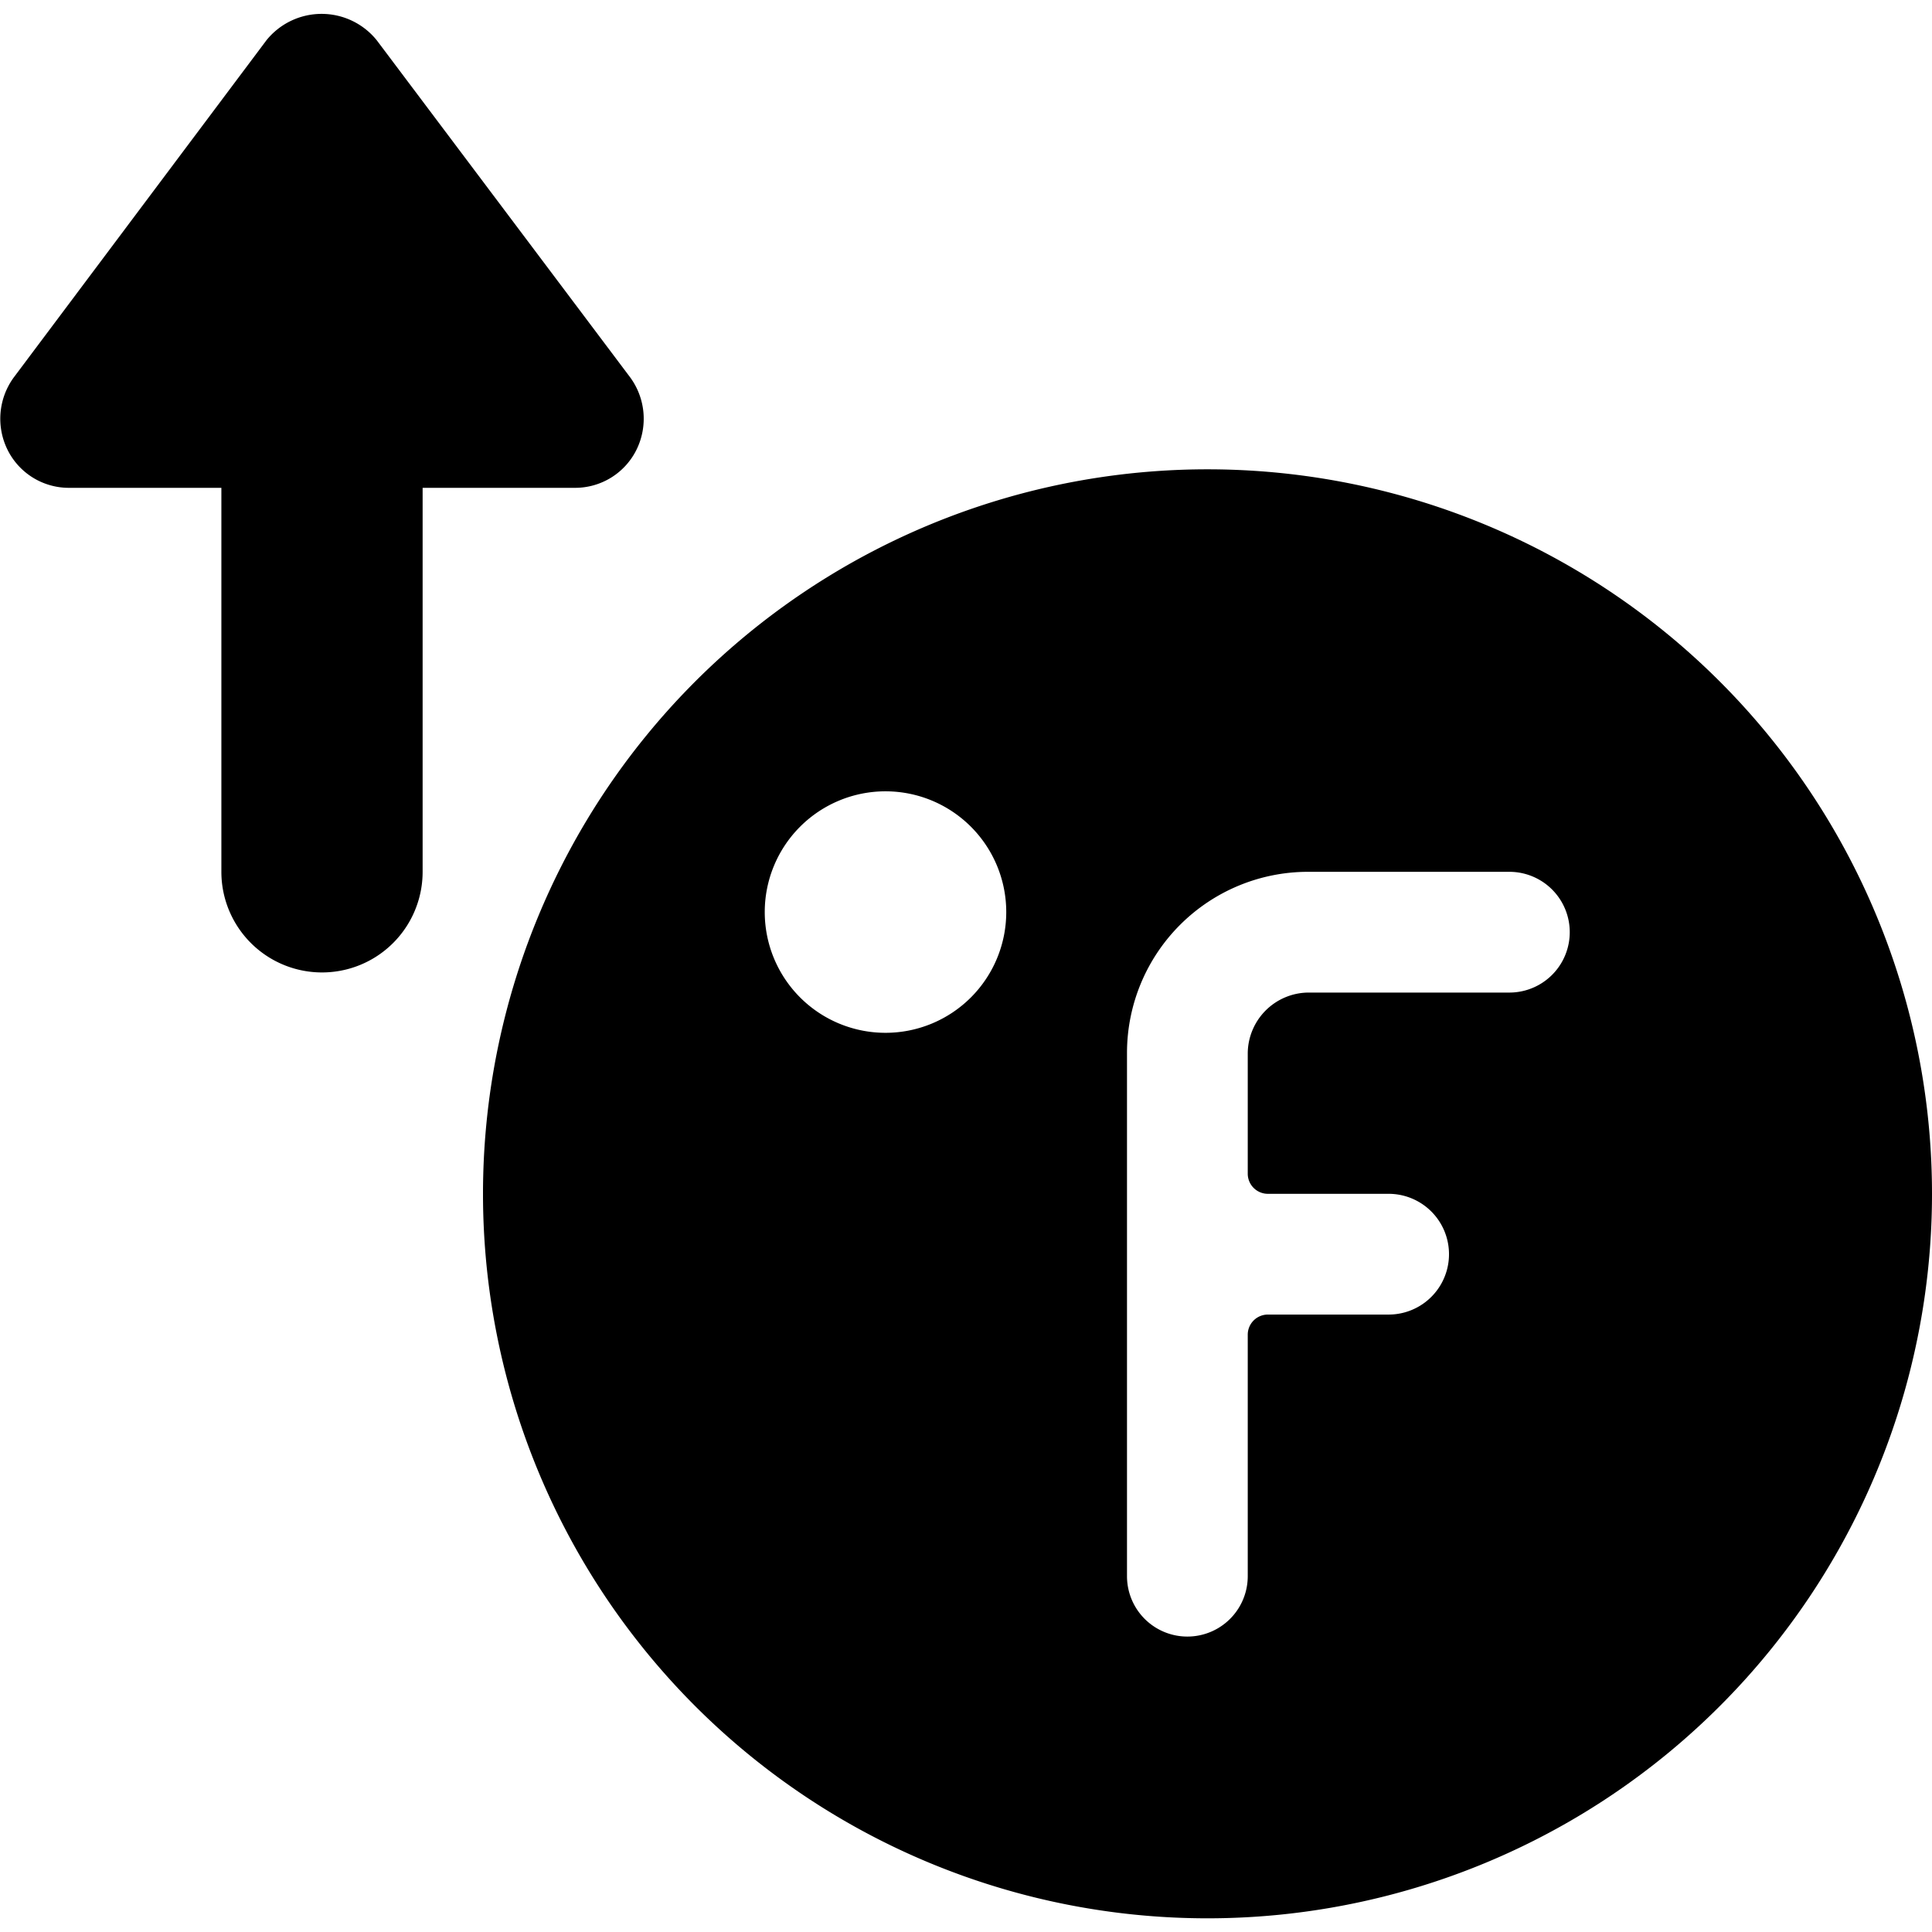
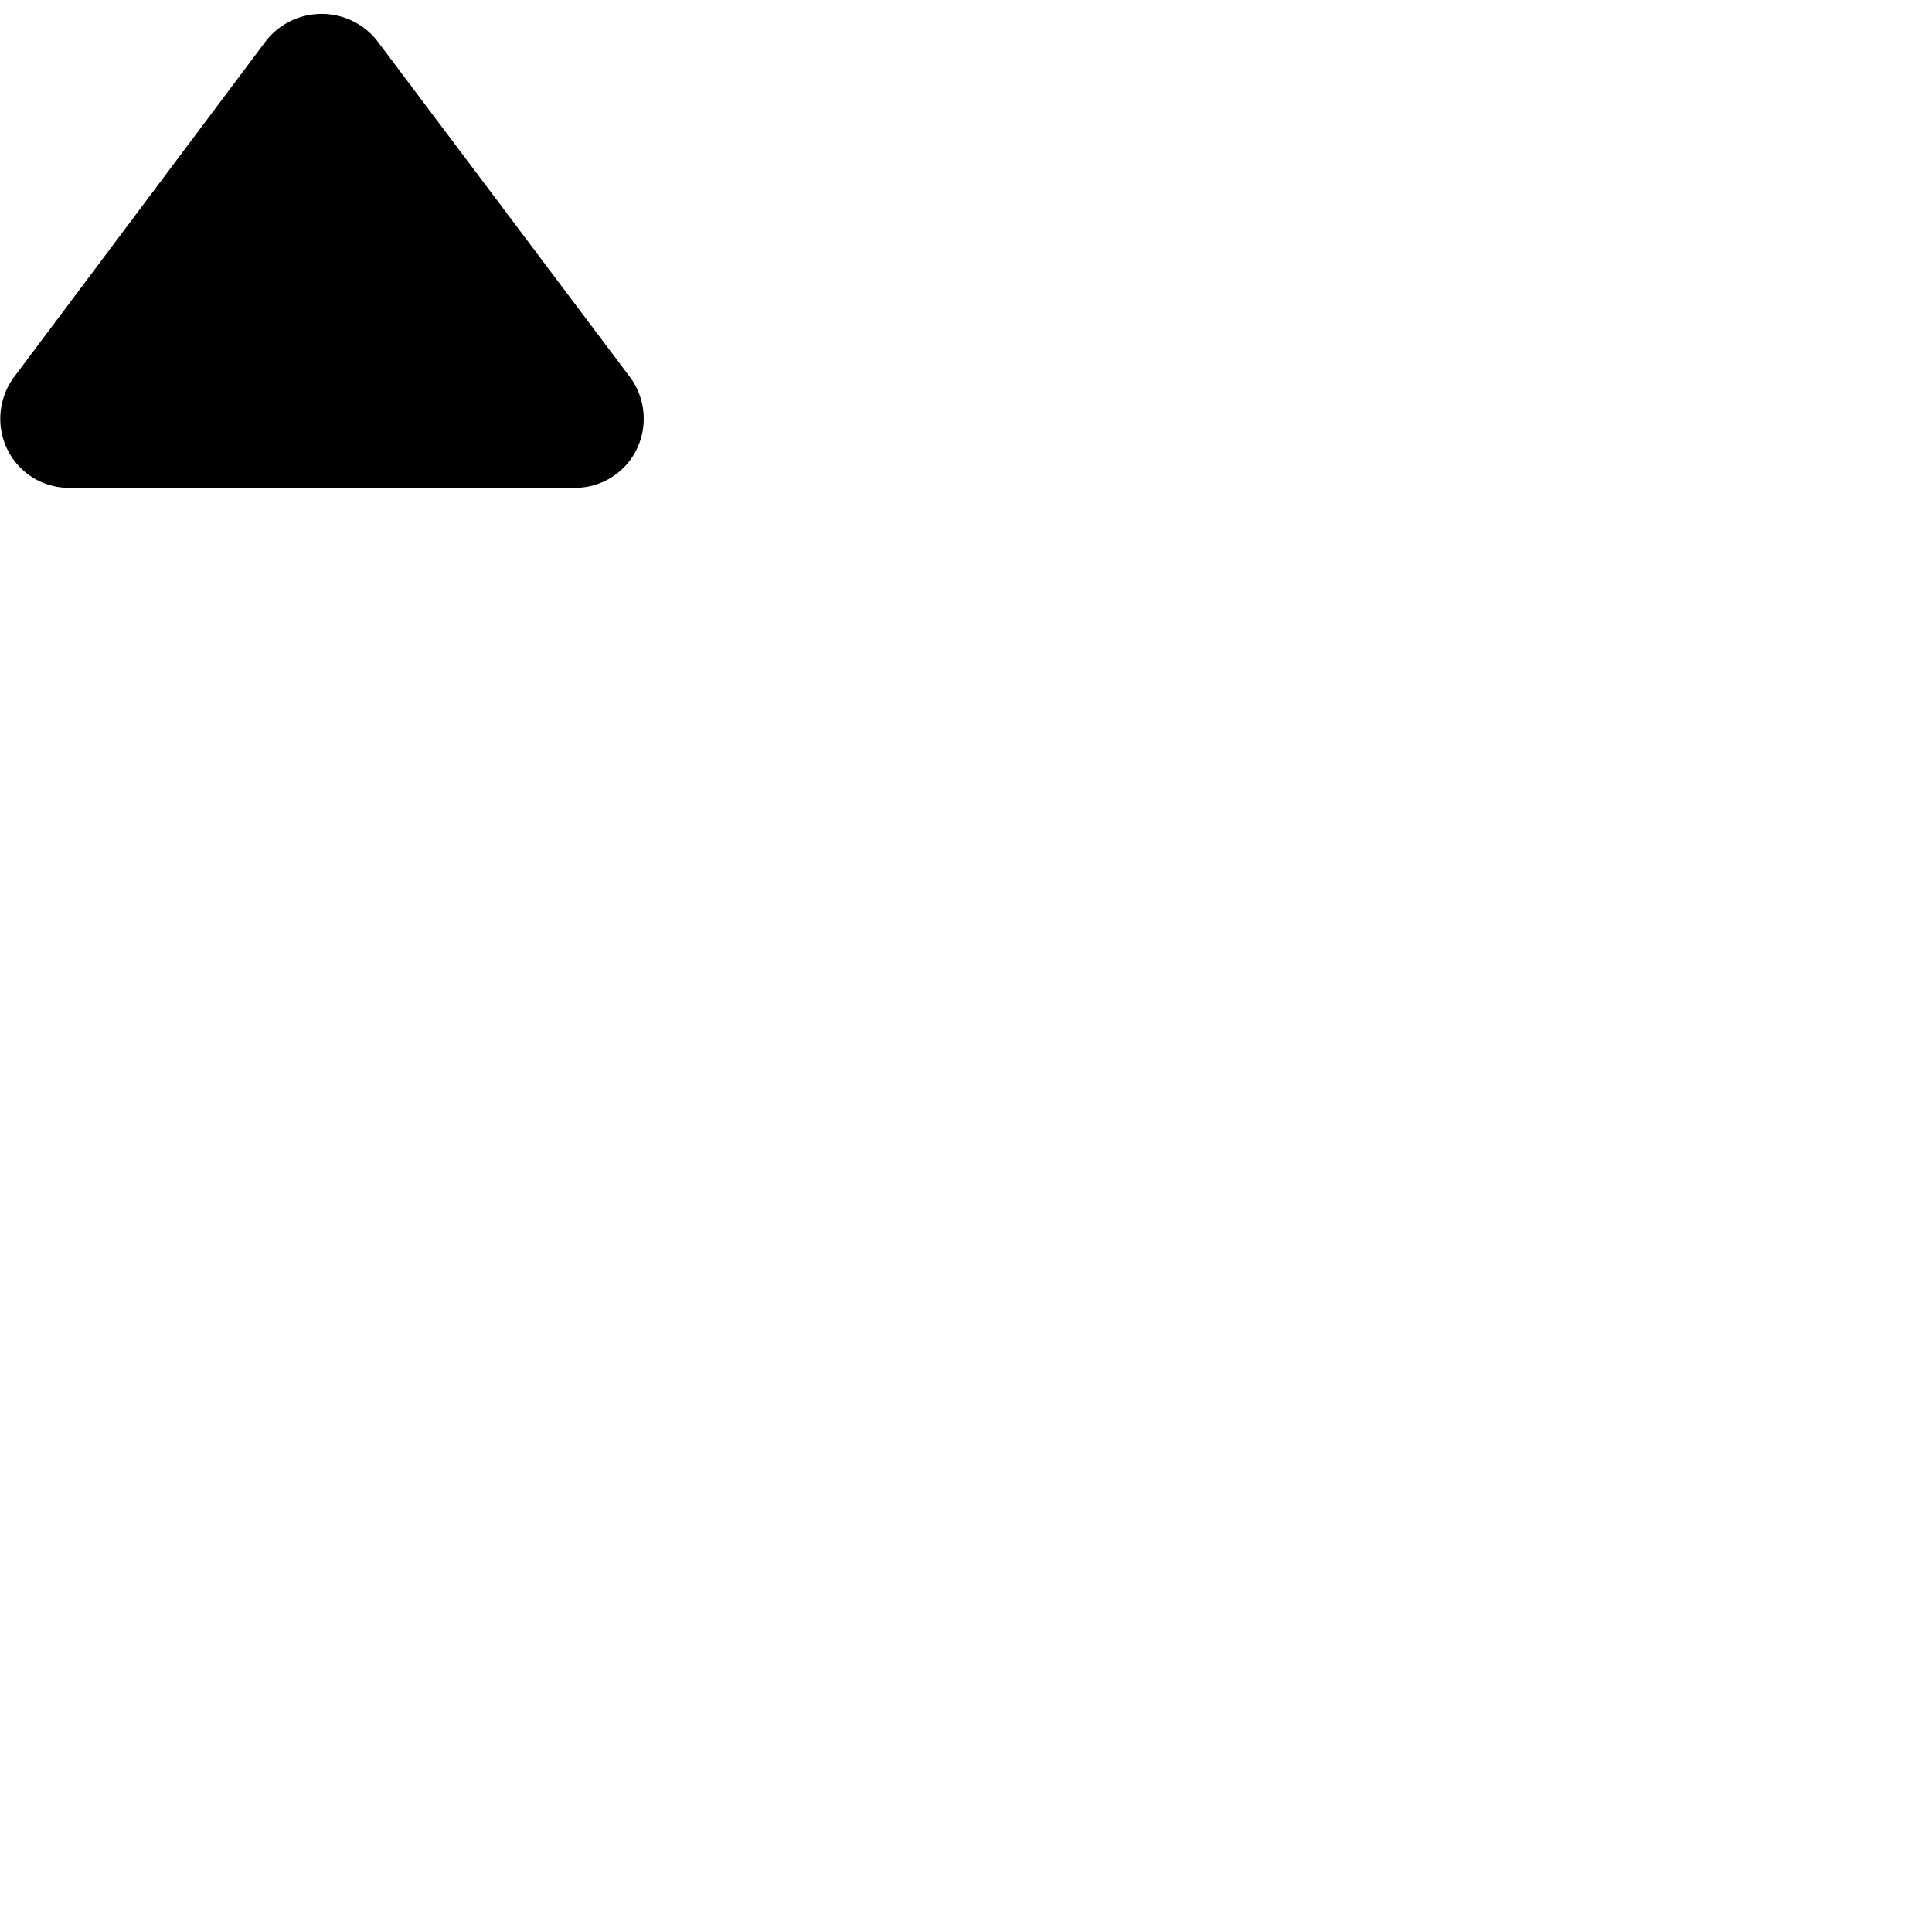
<svg xmlns="http://www.w3.org/2000/svg" viewBox="0 0 24 24">
  <g>
-     <path d="M15 5.83a9 9 0 1 0 9 9 9 9 0 0 0 -9 -9Zm-4 7a1.5 1.5 0 1 1 1.5 -1.5 1.5 1.5 0 0 1 -1.5 1.5Zm7.75 -0.5h-2.5a0.76 0.76 0 0 0 -0.75 0.75v1.5a0.25 0.25 0 0 0 0.25 0.25h1.5a0.75 0.75 0 0 1 0 1.5h-1.5a0.25 0.25 0 0 0 -0.25 0.25v3a0.75 0.75 0 0 1 -1.5 0v-6.5a2.25 2.25 0 0 1 2.25 -2.25h2.5a0.75 0.75 0 0 1 0 1.5Z" fill="#000000" stroke-width="1" />
-     <path d="M7.14 6.06a0.85 0.85 0 0 0 0.77 -0.48 0.87 0.87 0 0 0 -0.08 -0.89L4.68 0.5a0.88 0.88 0 0 0 -1.37 0L0.17 4.69a0.87 0.87 0 0 0 -0.08 0.89 0.85 0.85 0 0 0 0.77 0.48h1.89v4.77a1.25 1.25 0 0 0 2.5 0V6.06h1.89Z" fill="#000000" stroke-width="1" />
+     <path d="M7.14 6.06a0.85 0.85 0 0 0 0.77 -0.48 0.87 0.87 0 0 0 -0.08 -0.89L4.68 0.5a0.88 0.88 0 0 0 -1.37 0L0.17 4.69a0.87 0.87 0 0 0 -0.08 0.89 0.85 0.85 0 0 0 0.77 0.48h1.89v4.77V6.06h1.89Z" fill="#000000" stroke-width="1" />
  </g>
</svg>